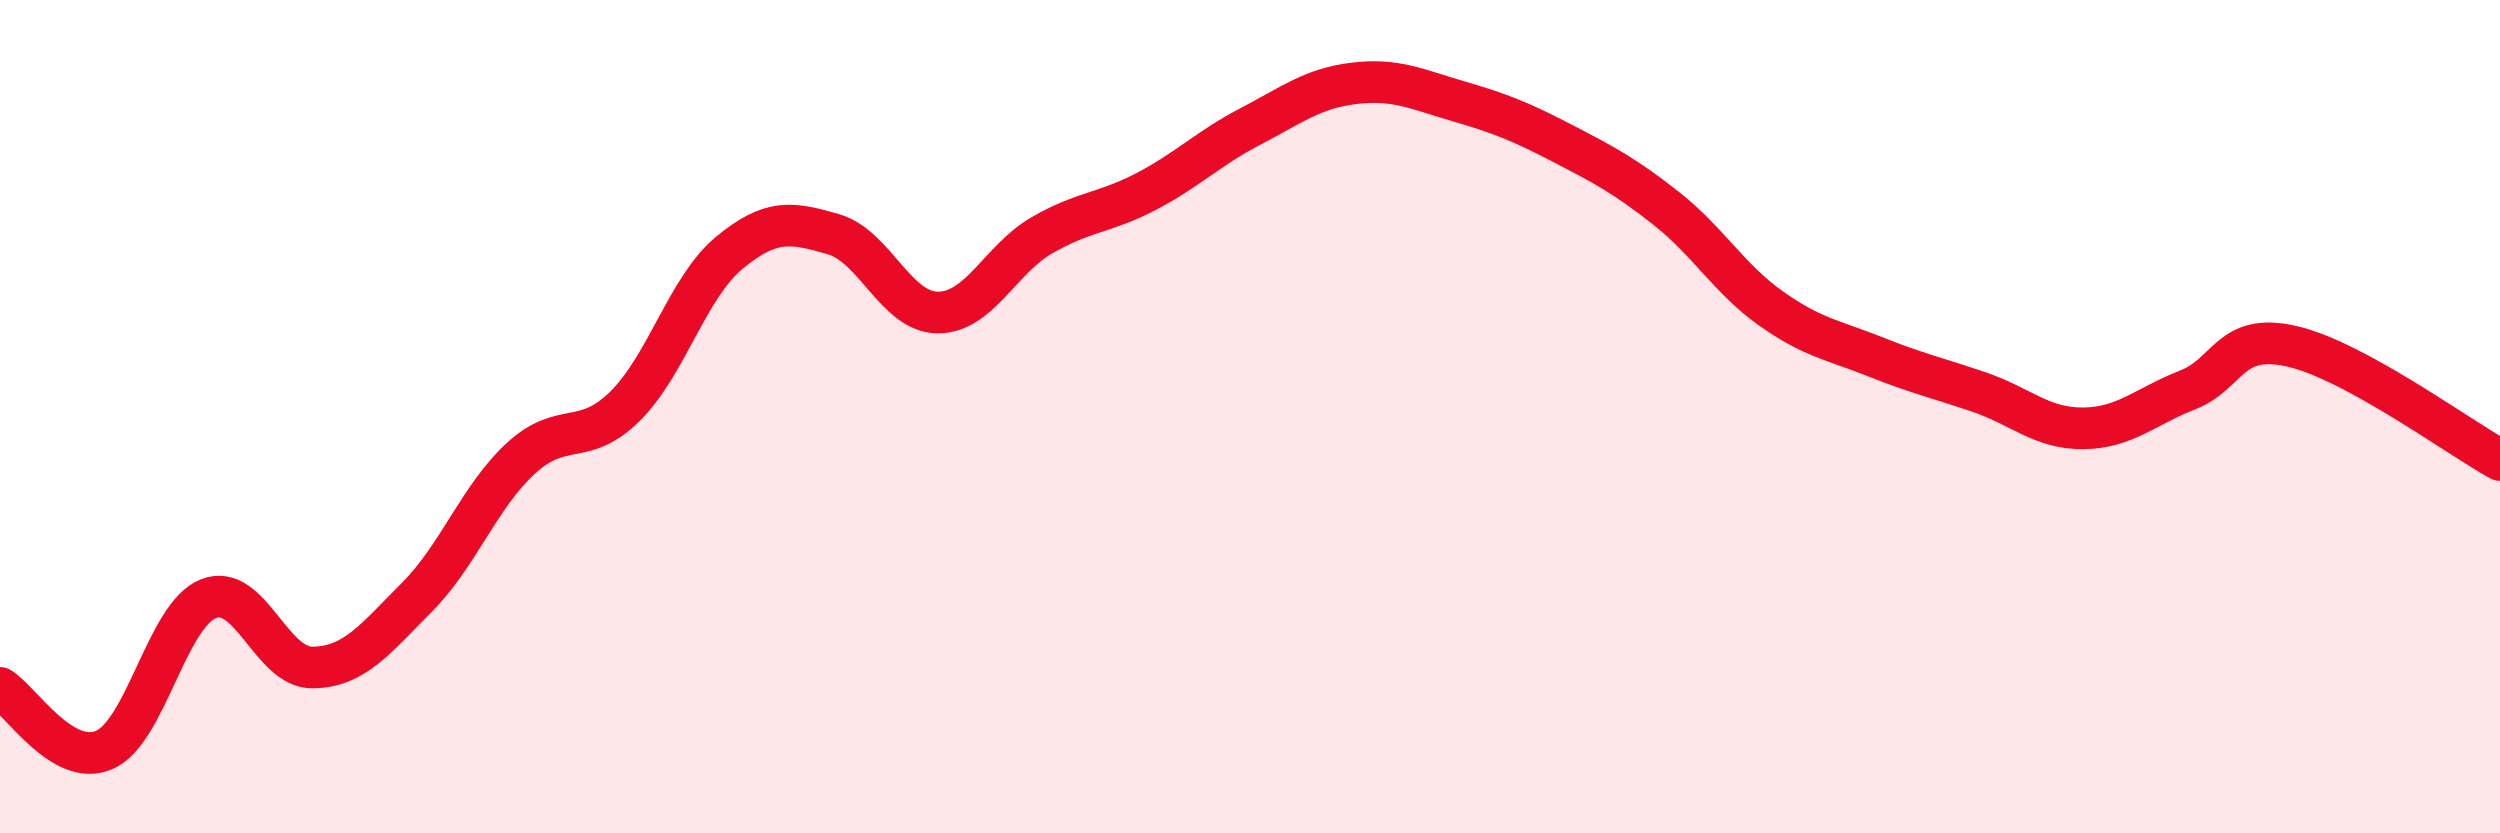
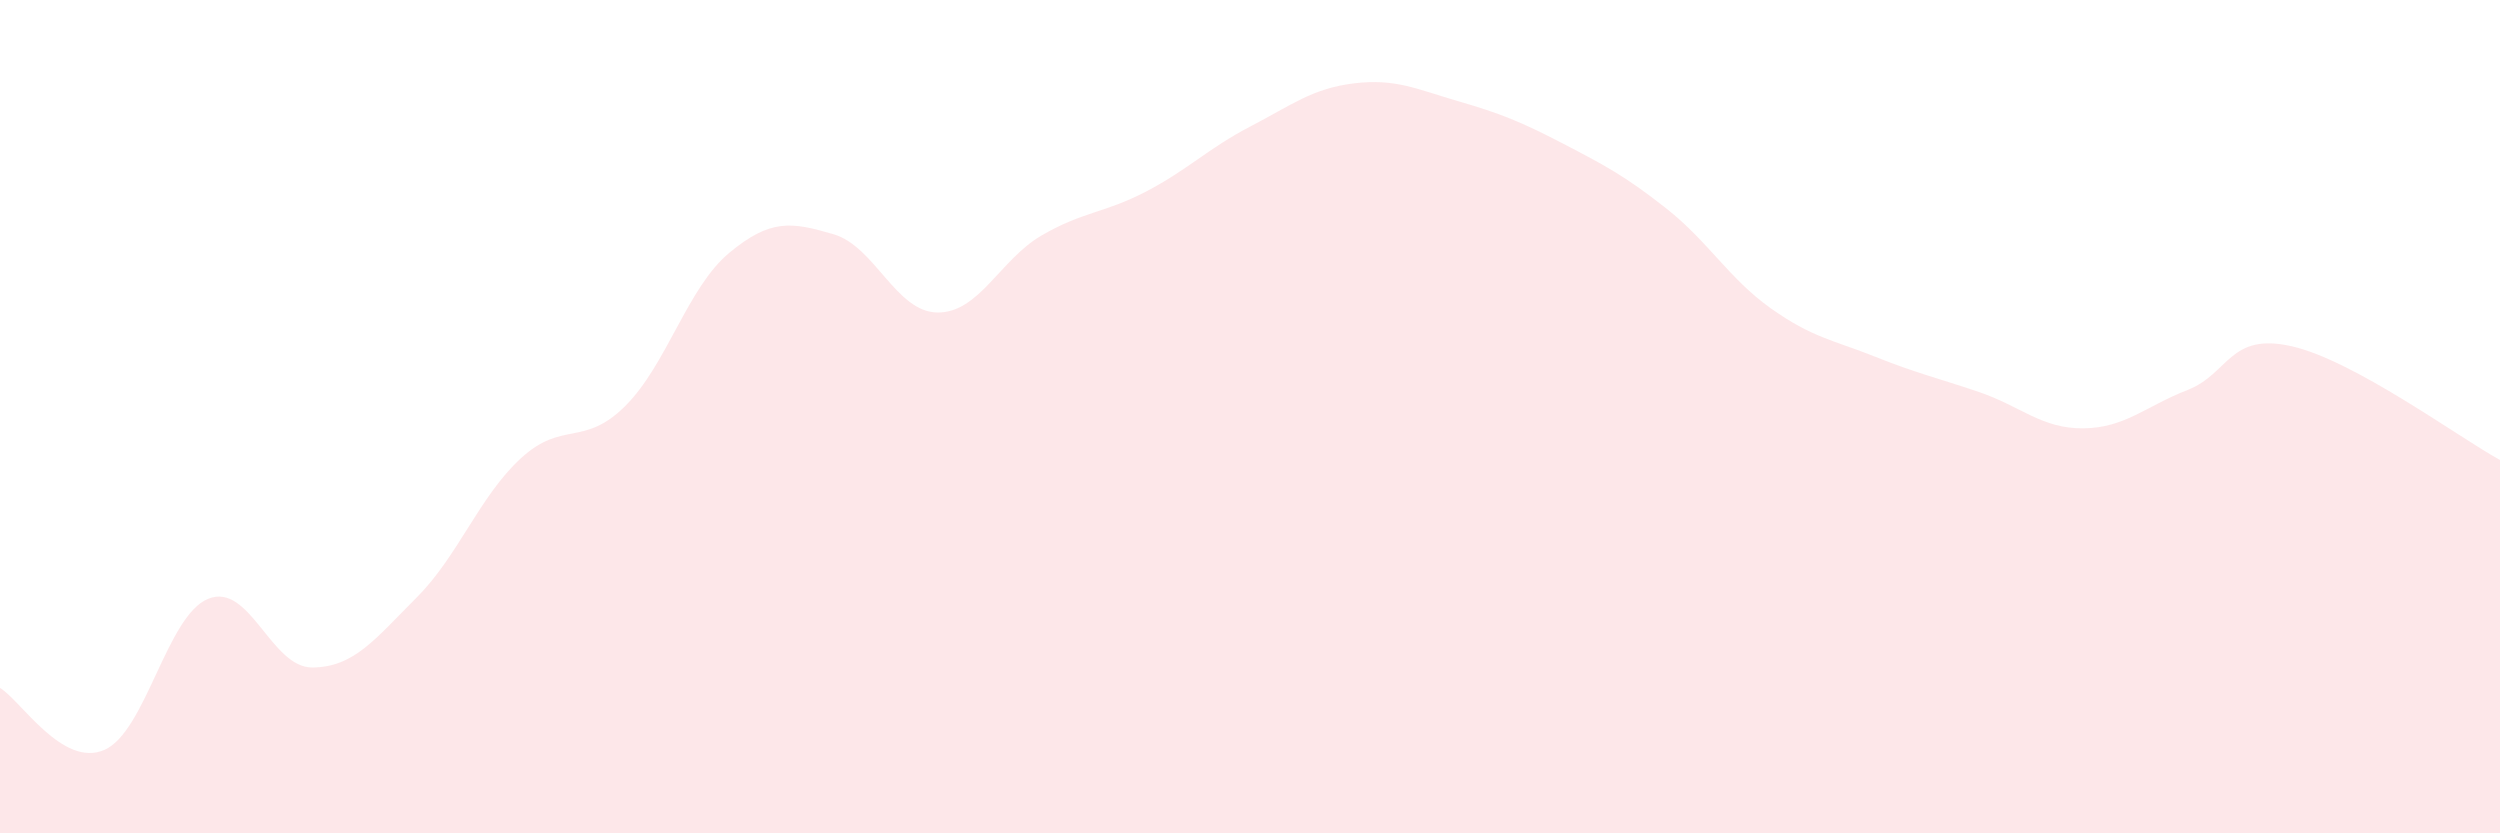
<svg xmlns="http://www.w3.org/2000/svg" width="60" height="20" viewBox="0 0 60 20">
  <path d="M 0,16.51 C 0.5,16.81 1.5,18.43 2.5,18 C 3.5,17.57 4,14.77 5,14.37 C 6,13.97 6.5,16.03 7.5,16.02 C 8.5,16.01 9,15.34 10,14.34 C 11,13.34 11.5,11.92 12.5,11 C 13.5,10.08 14,10.74 15,9.75 C 16,8.76 16.5,6.9 17.5,6.07 C 18.5,5.24 19,5.33 20,5.62 C 21,5.91 21.5,7.49 22.5,7.5 C 23.5,7.51 24,6.23 25,5.65 C 26,5.07 26.5,5.12 27.5,4.6 C 28.5,4.08 29,3.56 30,3.04 C 31,2.52 31.5,2.12 32.5,2 C 33.5,1.88 34,2.14 35,2.43 C 36,2.72 36.5,2.92 37.5,3.44 C 38.5,3.96 39,4.22 40,5.01 C 41,5.8 41.5,6.69 42.5,7.4 C 43.5,8.11 44,8.16 45,8.56 C 46,8.96 46.5,9.07 47.5,9.41 C 48.5,9.75 49,10.29 50,10.28 C 51,10.27 51.5,9.75 52.5,9.36 C 53.5,8.97 53.5,7.97 55,8.31 C 56.5,8.65 59,10.49 60,11.04L60 20L0 20Z" fill="#EB0A25" opacity="0.1" stroke-linecap="round" stroke-linejoin="round" />
-   <path d="M 0,16.51 C 0.5,16.81 1.5,18.43 2.5,18 C 3.5,17.57 4,14.77 5,14.37 C 6,13.97 6.5,16.03 7.5,16.02 C 8.5,16.01 9,15.34 10,14.34 C 11,13.34 11.5,11.92 12.5,11 C 13.5,10.08 14,10.74 15,9.75 C 16,8.76 16.5,6.9 17.5,6.07 C 18.5,5.24 19,5.33 20,5.62 C 21,5.91 21.5,7.49 22.5,7.5 C 23.5,7.51 24,6.23 25,5.65 C 26,5.07 26.5,5.12 27.5,4.6 C 28.5,4.08 29,3.56 30,3.04 C 31,2.52 31.5,2.12 32.5,2 C 33.5,1.88 34,2.14 35,2.43 C 36,2.72 36.5,2.92 37.5,3.44 C 38.5,3.96 39,4.22 40,5.01 C 41,5.8 41.5,6.69 42.5,7.4 C 43.5,8.11 44,8.16 45,8.56 C 46,8.96 46.5,9.07 47.5,9.41 C 48.5,9.75 49,10.29 50,10.28 C 51,10.27 51.5,9.75 52.5,9.36 C 53.5,8.97 53.5,7.97 55,8.31 C 56.5,8.65 59,10.49 60,11.04" stroke="#EB0A25" stroke-width="1" fill="none" stroke-linecap="round" stroke-linejoin="round" />
</svg>